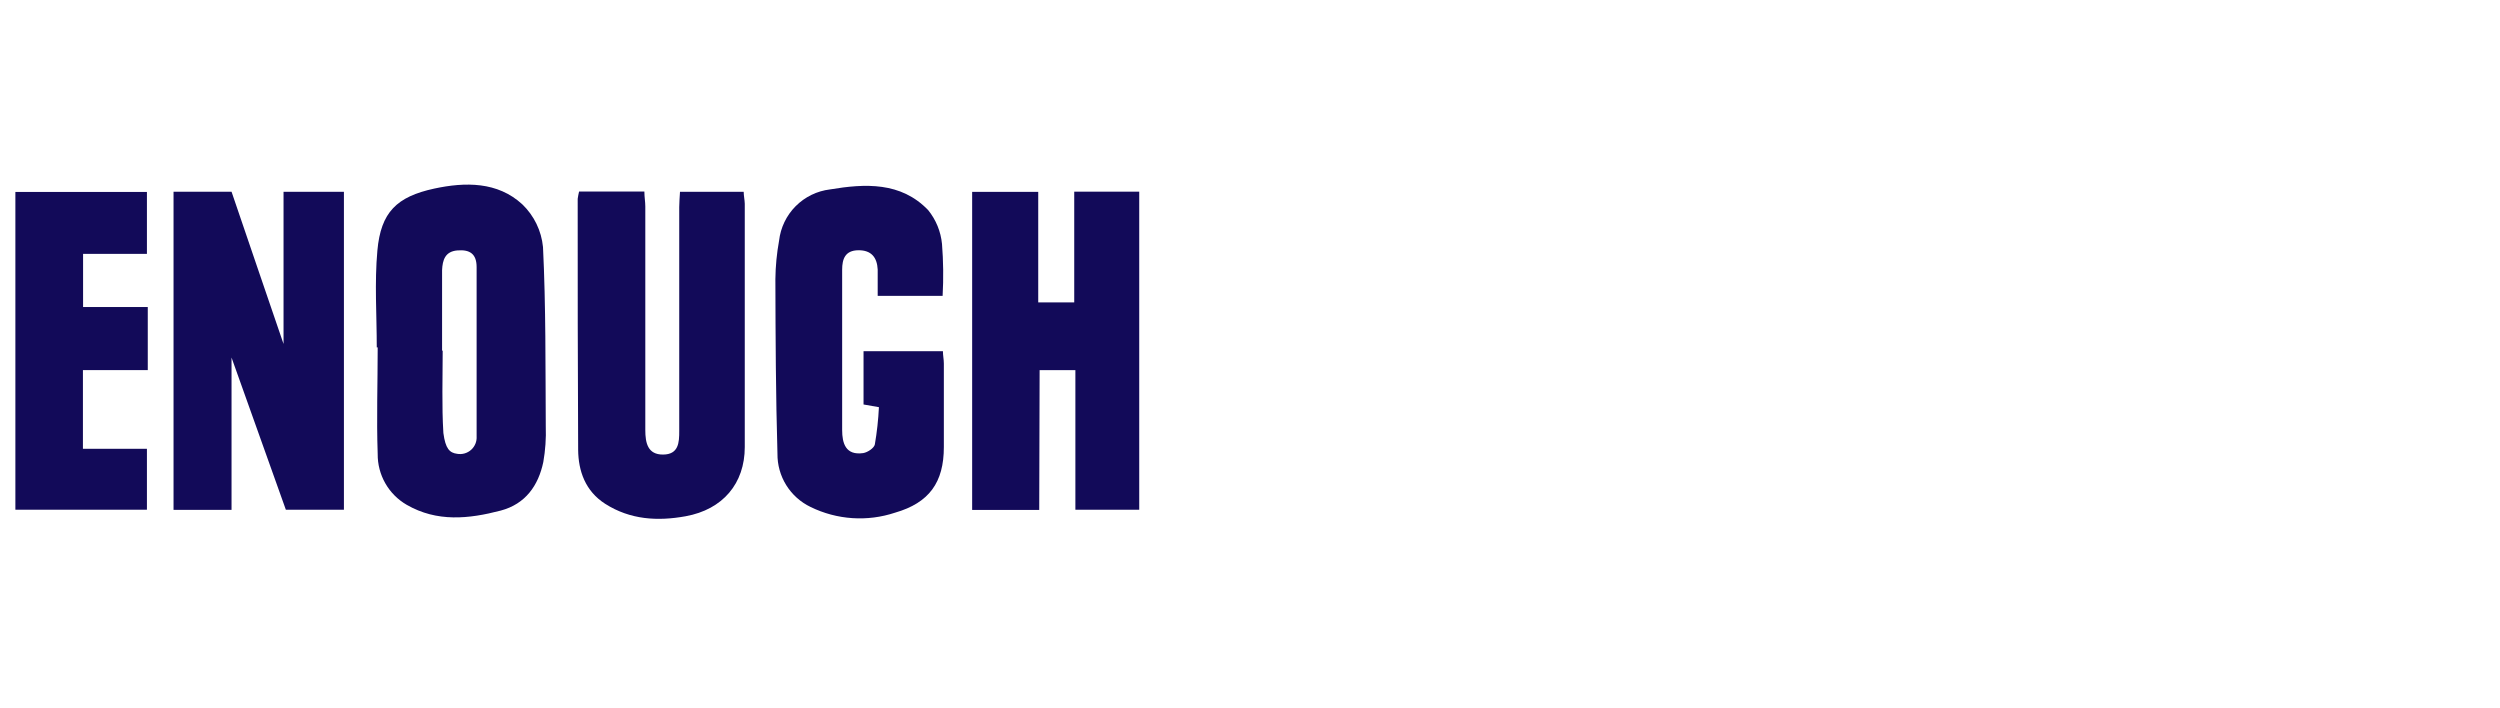
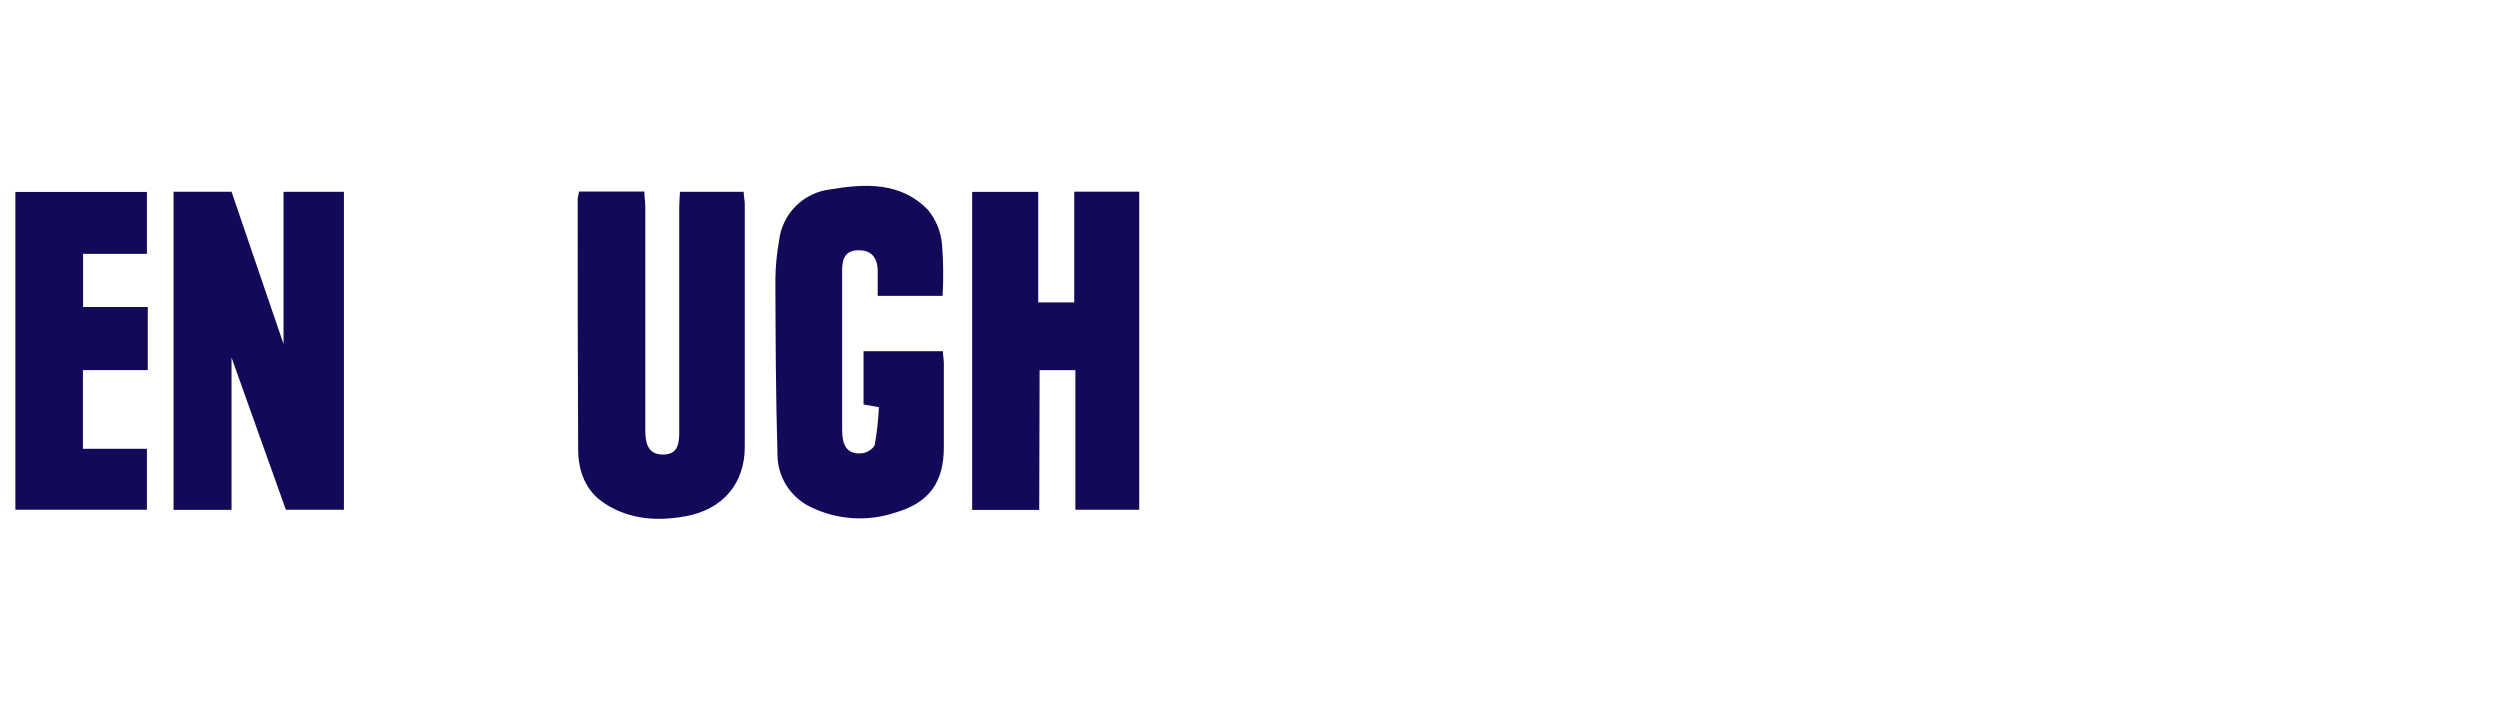
<svg xmlns="http://www.w3.org/2000/svg" width="325" height="92" viewBox="0 0 325 92" fill="none">
  <path d="M37.16 66.263L30.1 46.483V66.283H22.56V24.923H30.1C32.31 31.373 34.52 37.923 36.86 44.713V24.933H44.71V66.263H37.16Z" fill="#120A59" />
-   <path d="M48.98 45.164C48.98 40.964 48.68 36.734 49.06 32.574C49.51 27.574 51.58 25.574 56.46 24.514C60.46 23.654 64.68 23.594 67.9 26.564C69.43 28.034 70.384 30.002 70.59 32.114C70.97 39.874 70.9 47.664 70.95 55.434C71.005 56.984 70.897 58.536 70.63 60.064C69.99 63.114 68.32 65.514 65.1 66.374C60.94 67.464 56.81 67.894 52.87 65.624C51.712 64.955 50.752 63.991 50.09 62.829C49.428 61.668 49.086 60.351 49.1 59.014C48.94 54.404 49.1 49.784 49.1 45.164H48.98ZM57.55 45.574C57.55 49.154 57.42 52.734 57.64 56.294C57.91 58.354 58.46 58.864 59.42 58.994C59.743 59.052 60.075 59.036 60.392 58.947C60.708 58.858 60.999 58.698 61.244 58.479C61.489 58.26 61.681 57.988 61.805 57.684C61.929 57.38 61.982 57.051 61.96 56.724C61.96 49.384 61.96 42.044 61.96 34.724C61.96 33.004 61.08 32.424 59.47 32.554C57.86 32.684 57.53 33.804 57.47 35.124C57.47 38.614 57.47 42.124 57.47 45.594L57.55 45.574Z" fill="#120A59" />
  <path d="M135.1 66.293H126.38V24.943H134.97V39.313H139.65V24.913H148.1V66.263H139.8V48.113H135.15L135.1 66.293Z" fill="#120A59" />
  <path d="M75.28 24.903H83.77C83.77 25.623 83.89 26.233 83.89 26.843C83.89 36.523 83.89 46.21 83.89 55.903C83.89 57.573 84.2 59.113 86.21 59.093C88.22 59.073 88.31 57.543 88.3 55.993C88.3 46.3 88.3 36.613 88.3 26.933C88.3 26.313 88.36 25.693 88.4 24.933H96.68C96.68 25.453 96.81 25.983 96.82 26.503V58.113C96.82 62.853 93.97 66.233 89.13 67.113C85.48 67.773 81.93 67.573 78.67 65.493C76.08 63.833 75.19 61.223 75.16 58.493C75.1 47.573 75.1 36.713 75.1 25.843C75.144 25.527 75.204 25.213 75.28 24.903V24.903Z" fill="#120A59" />
  <path d="M114.26 52.933L112.26 52.583V45.653H122.58C122.58 46.203 122.7 46.733 122.7 47.263C122.7 50.883 122.7 54.503 122.7 58.123C122.7 62.703 120.8 65.363 116.37 66.643C112.748 67.851 108.797 67.585 105.37 65.903C104.069 65.279 102.973 64.296 102.211 63.07C101.449 61.844 101.054 60.426 101.07 58.983C100.85 51.423 100.82 43.853 100.8 36.283C100.819 34.606 100.98 32.933 101.28 31.283C101.475 29.589 102.235 28.01 103.438 26.802C104.641 25.593 106.217 24.826 107.91 24.623C112.46 23.863 117.11 23.623 120.66 27.313C121.679 28.571 122.305 30.102 122.46 31.713C122.638 33.959 122.664 36.214 122.54 38.463H114.1C114.1 37.273 114.1 36.153 114.1 35.033C114.02 33.483 113.29 32.513 111.58 32.533C109.87 32.553 109.48 33.663 109.48 35.063C109.48 42.013 109.48 48.963 109.48 55.903C109.48 57.623 109.93 59.223 112.21 58.903C112.79 58.813 113.64 58.243 113.73 57.773C114.004 56.172 114.181 54.556 114.26 52.933V52.933Z" fill="#120A59" />
  <path d="M19.21 39.913V48.113H10.78V58.343H19.1V66.263H2V24.953H19.1V33.003H10.8V39.913H19.21Z" fill="#120A59" />
</svg>